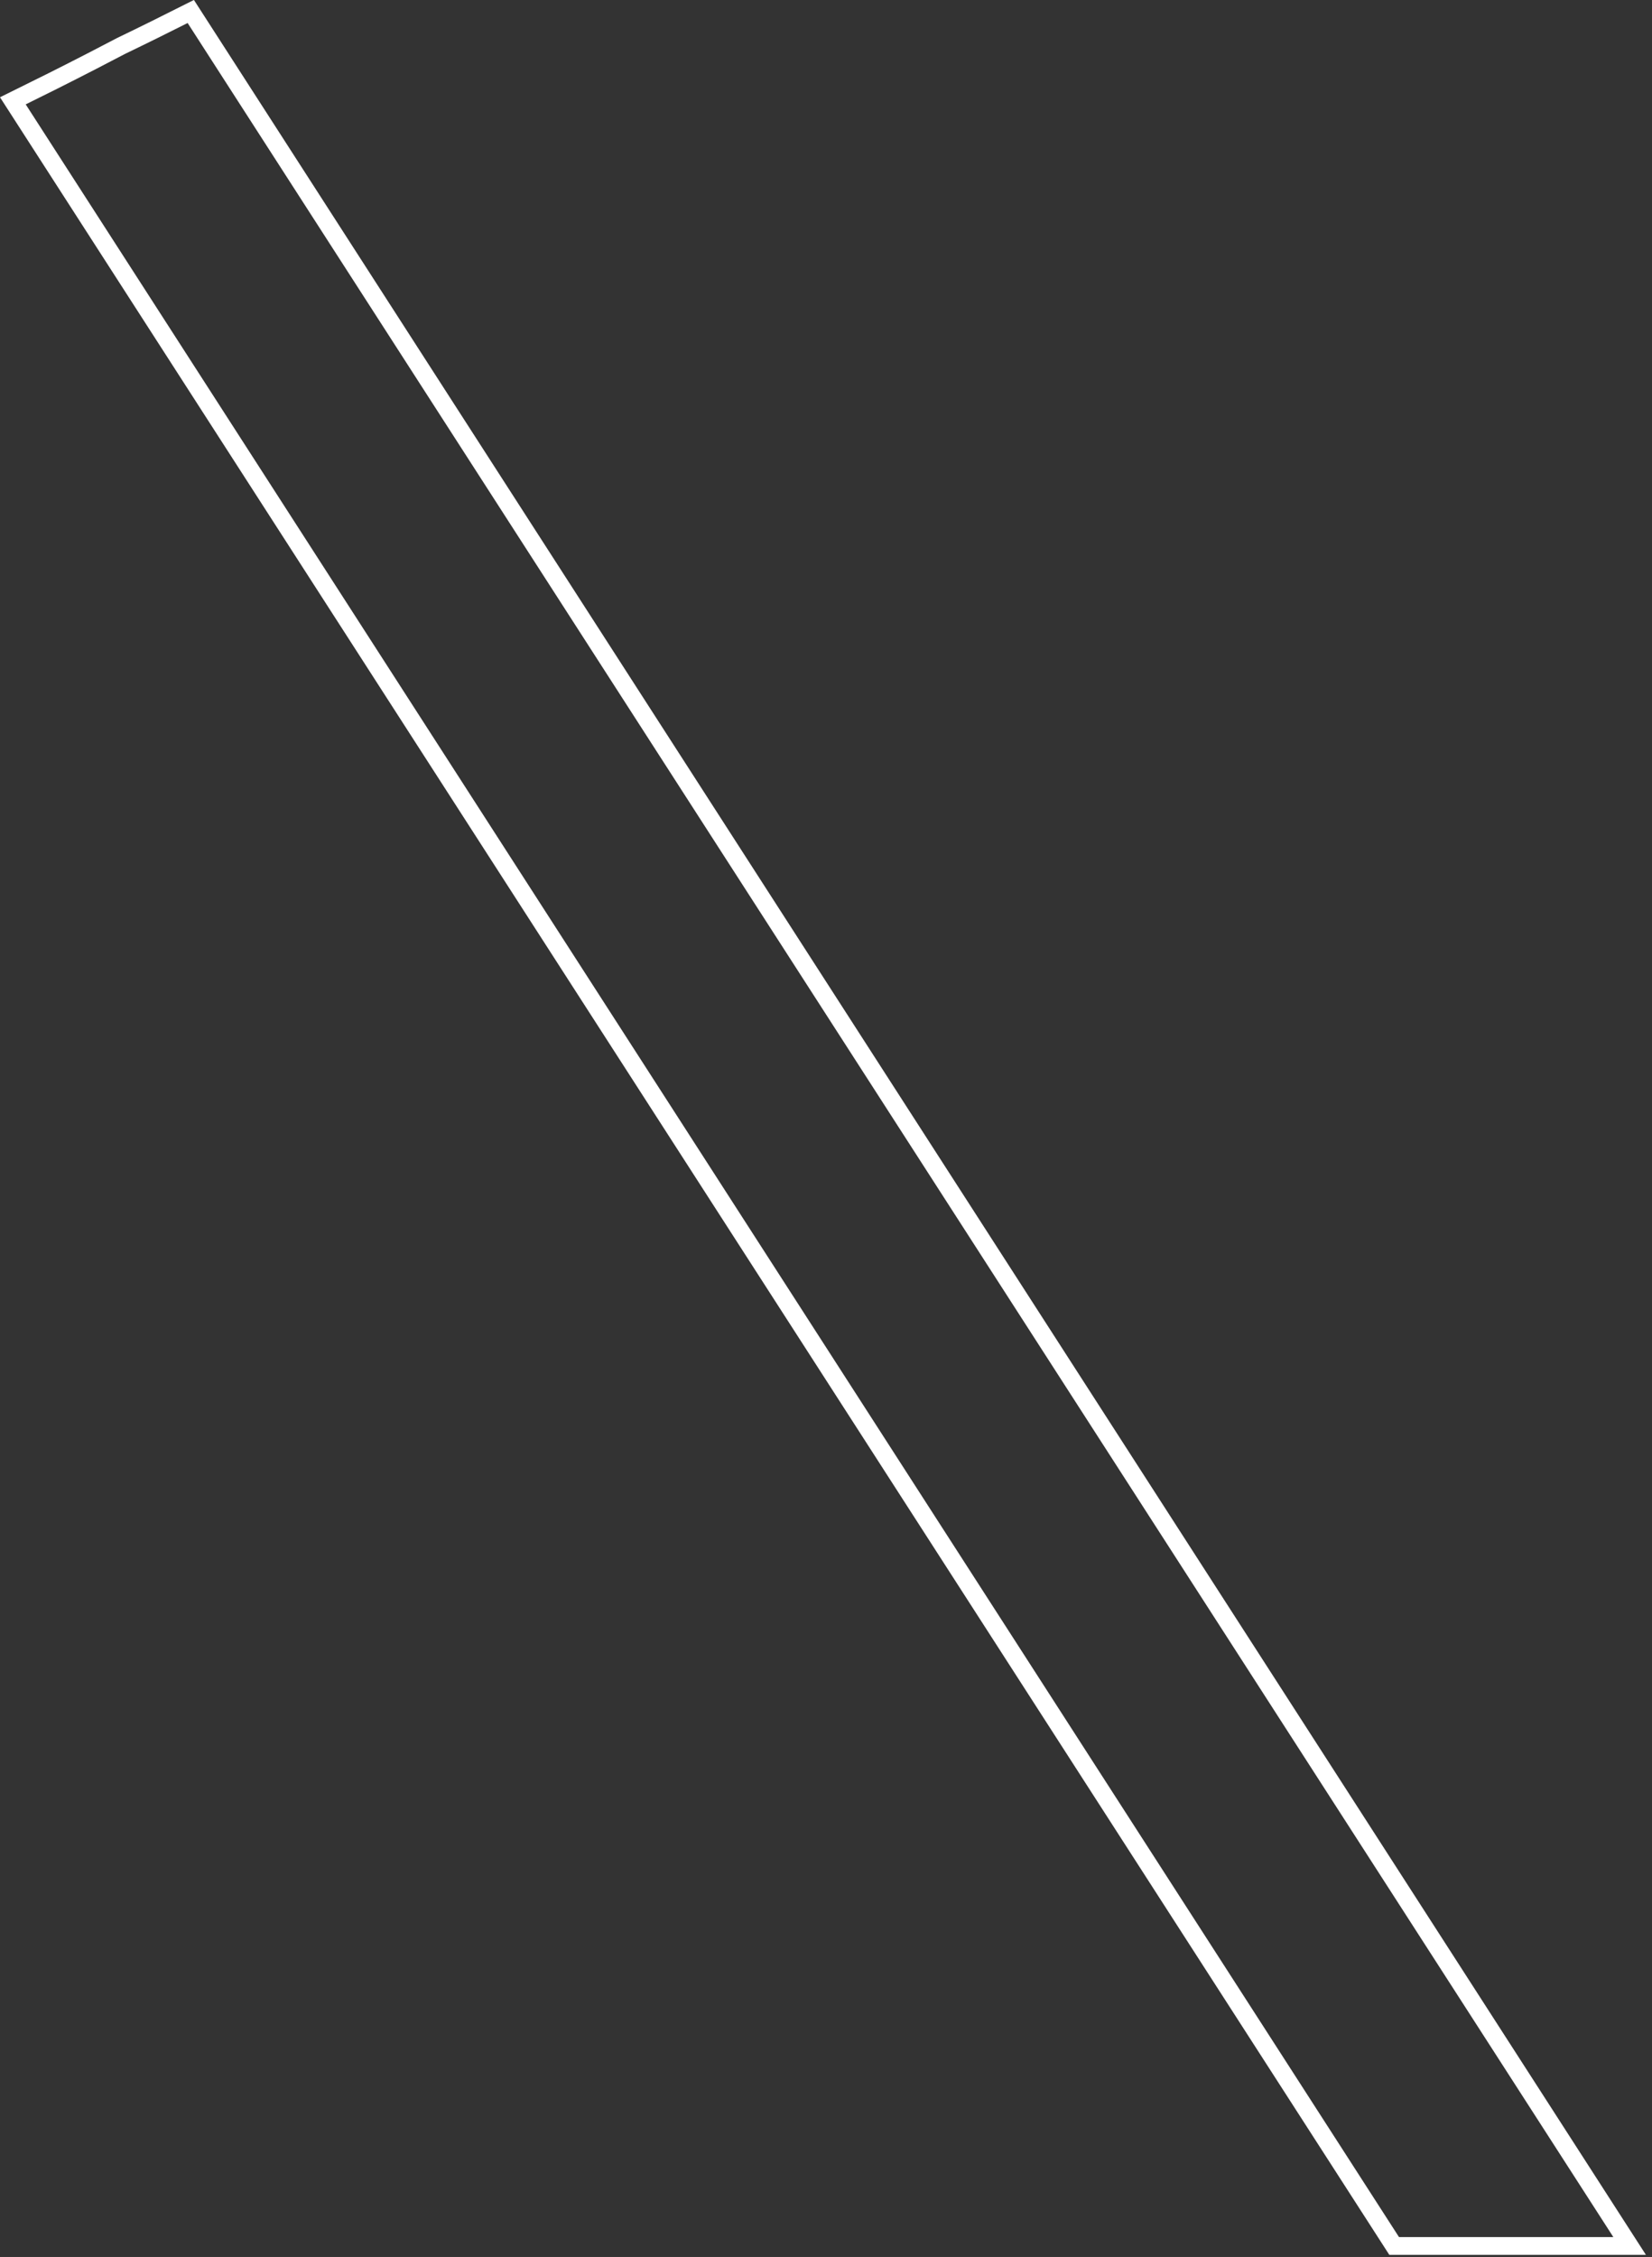
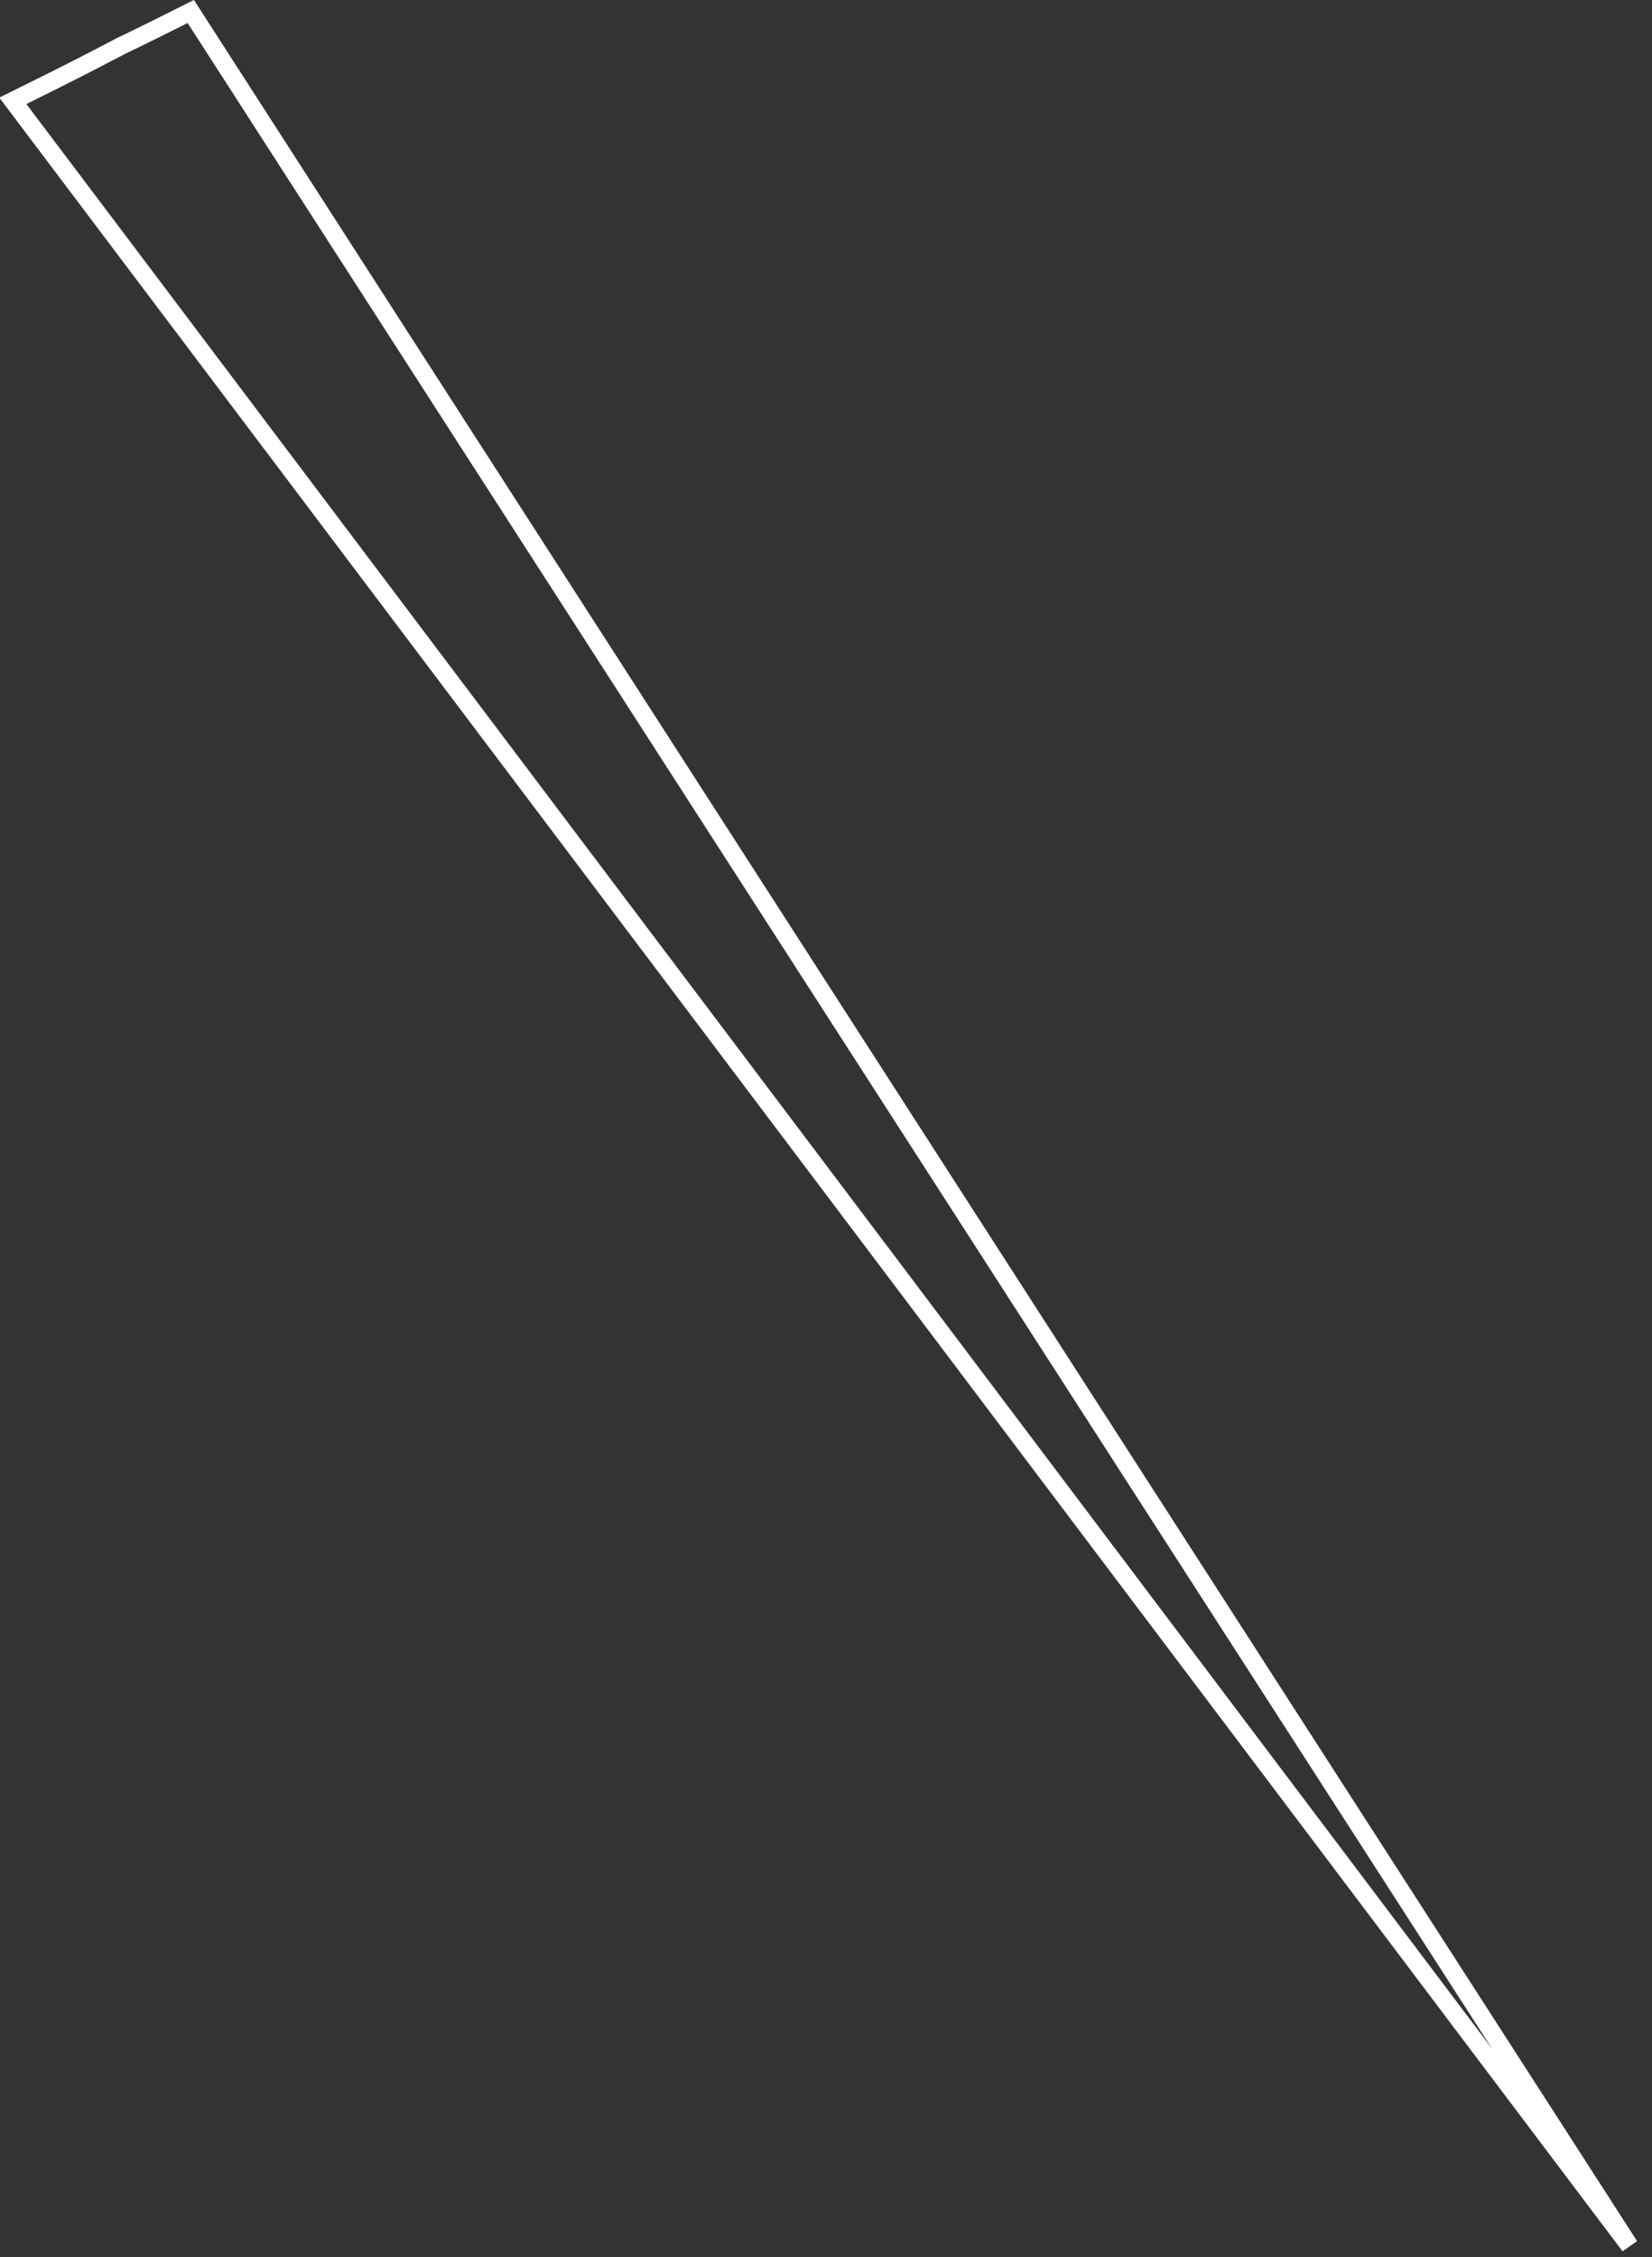
<svg xmlns="http://www.w3.org/2000/svg" fill="none" height="100%" overflow="visible" preserveAspectRatio="none" style="display: block;" viewBox="0 0 93 127" width="100%">
  <rect x="0" y="0" width="93" height="127" fill="#333333" stroke="none" />
-   <path d="M76.478 102.687L91.74 126.379H78.484L0.724 5.674C2.222 4.938 3.707 4.195 5.176 3.438L6.803 2.592C8.127 1.954 9.439 1.304 10.74 0.647L76.478 102.687Z" id="Vector" stroke="white" />
+   <path d="M76.478 102.687L91.74 126.379L0.724 5.674C2.222 4.938 3.707 4.195 5.176 3.438L6.803 2.592C8.127 1.954 9.439 1.304 10.74 0.647L76.478 102.687Z" id="Vector" stroke="white" />
</svg>